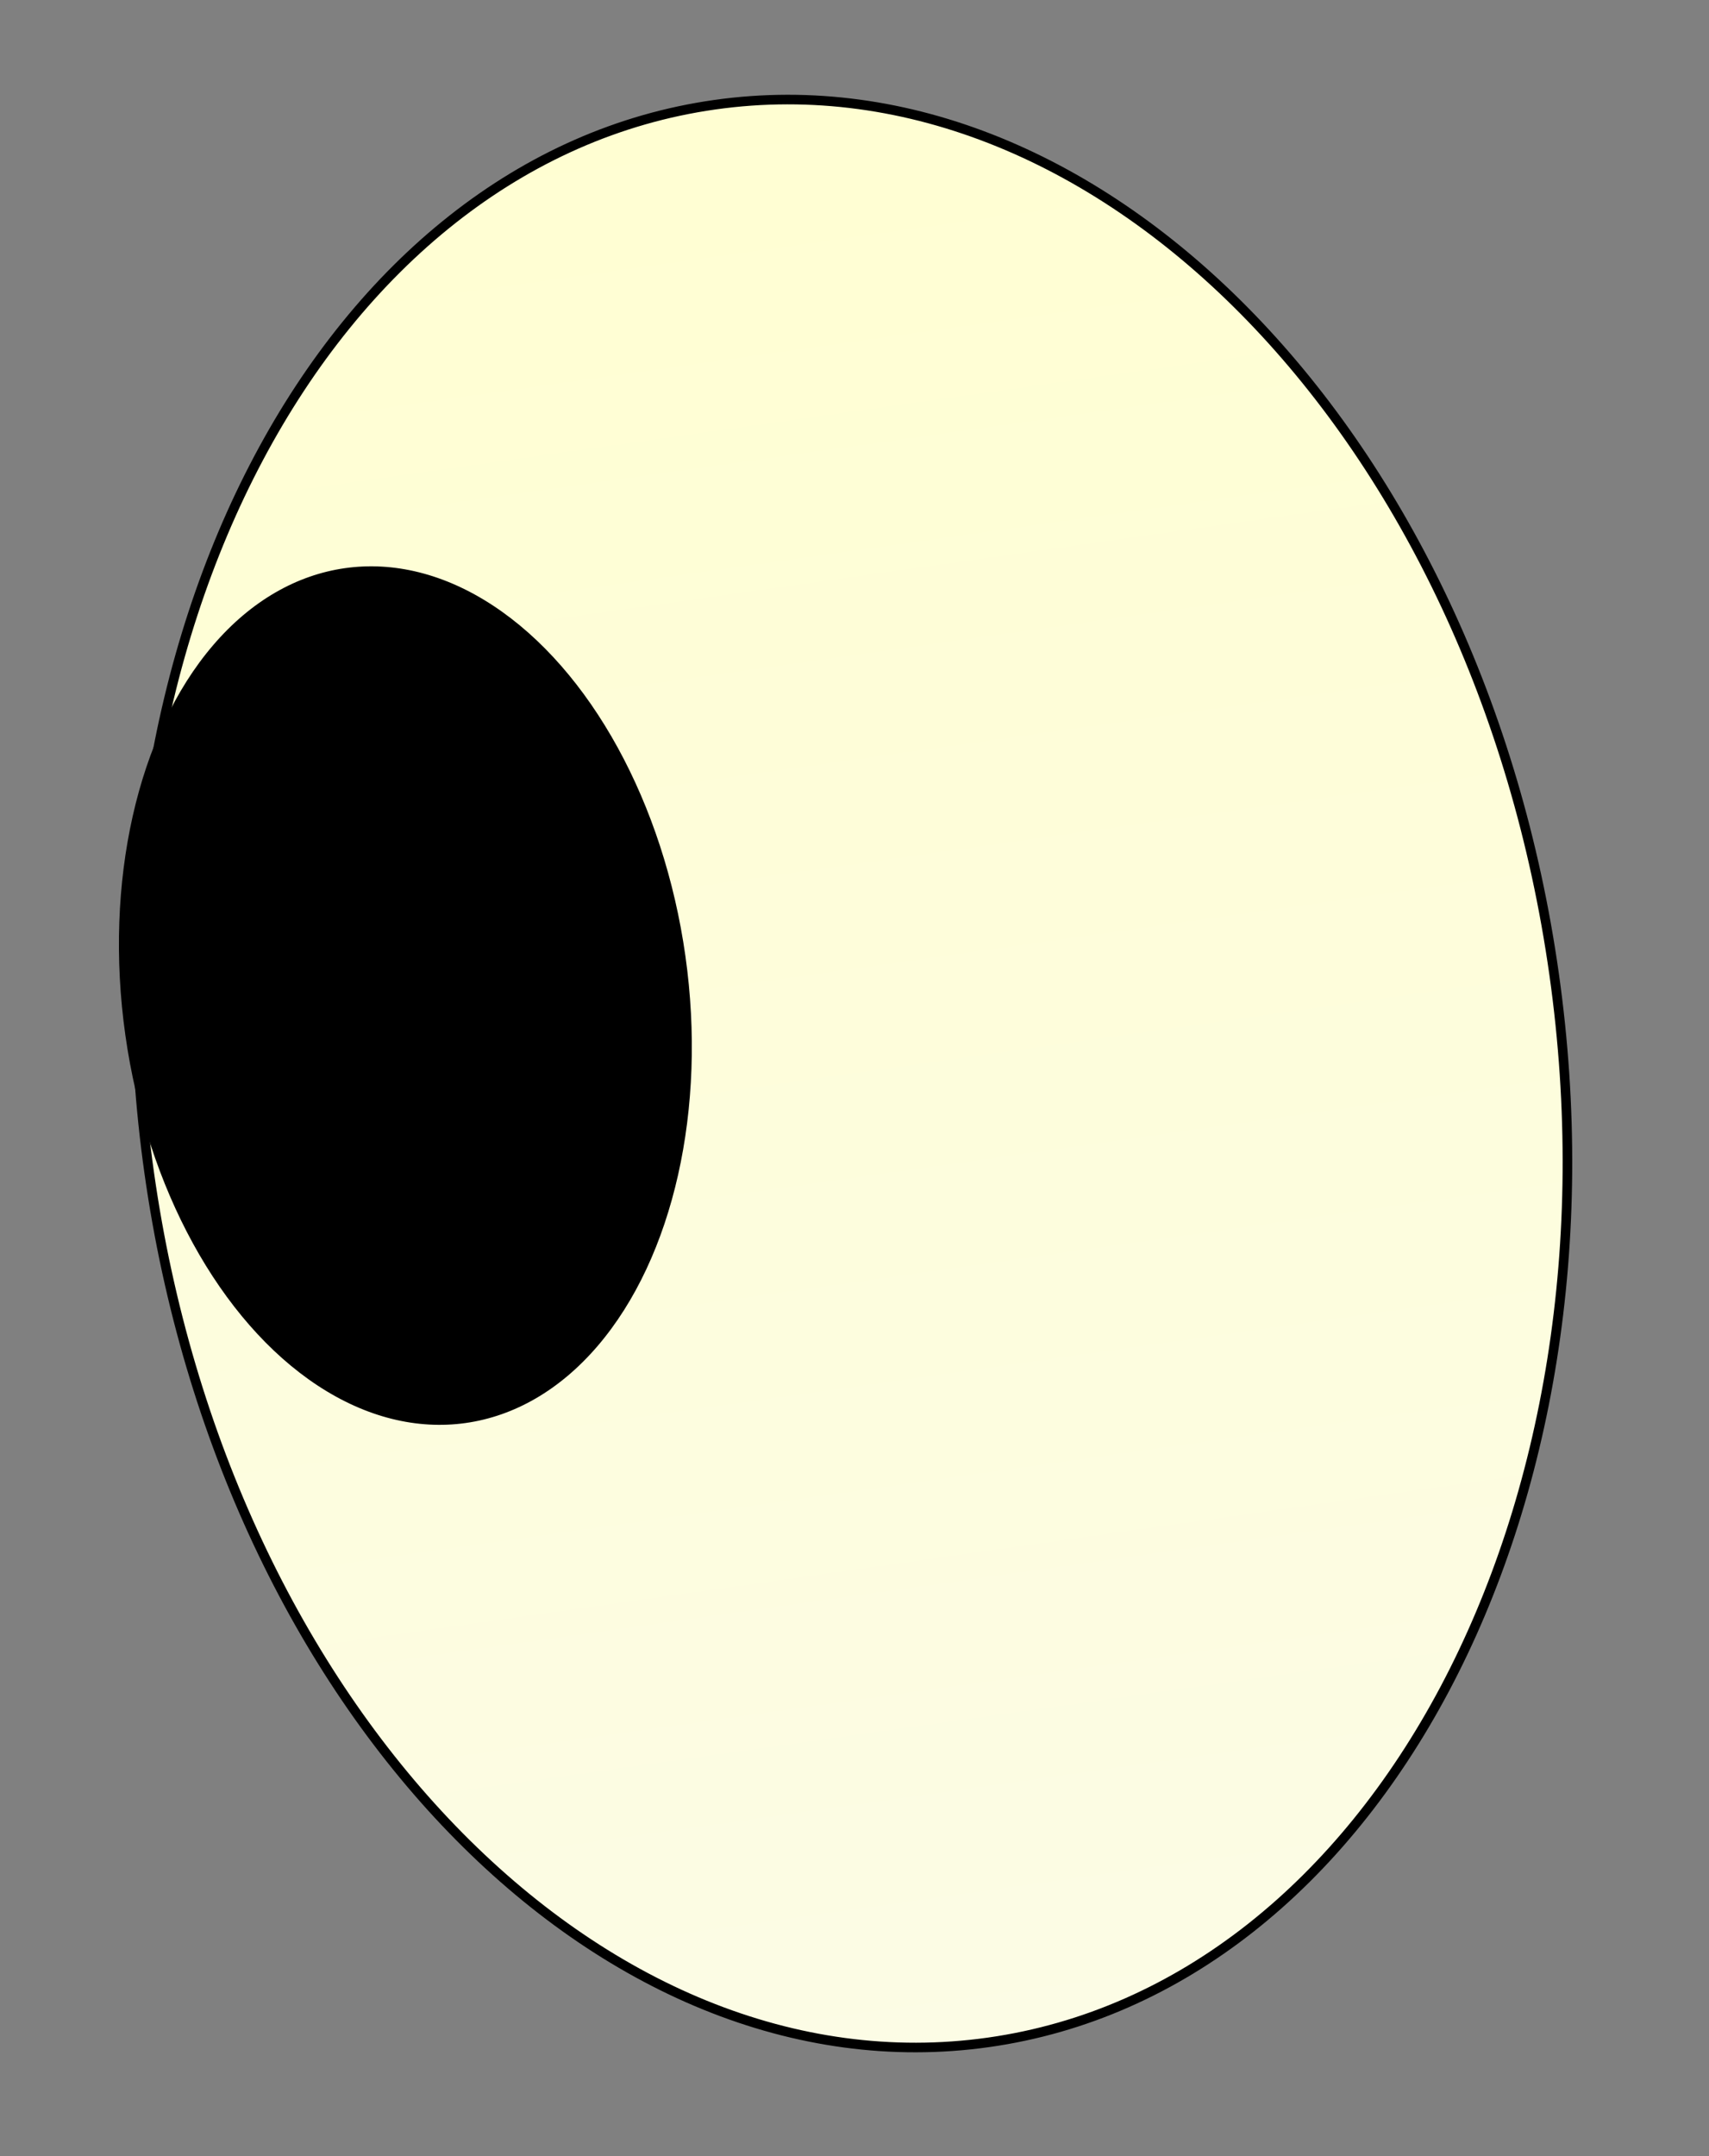
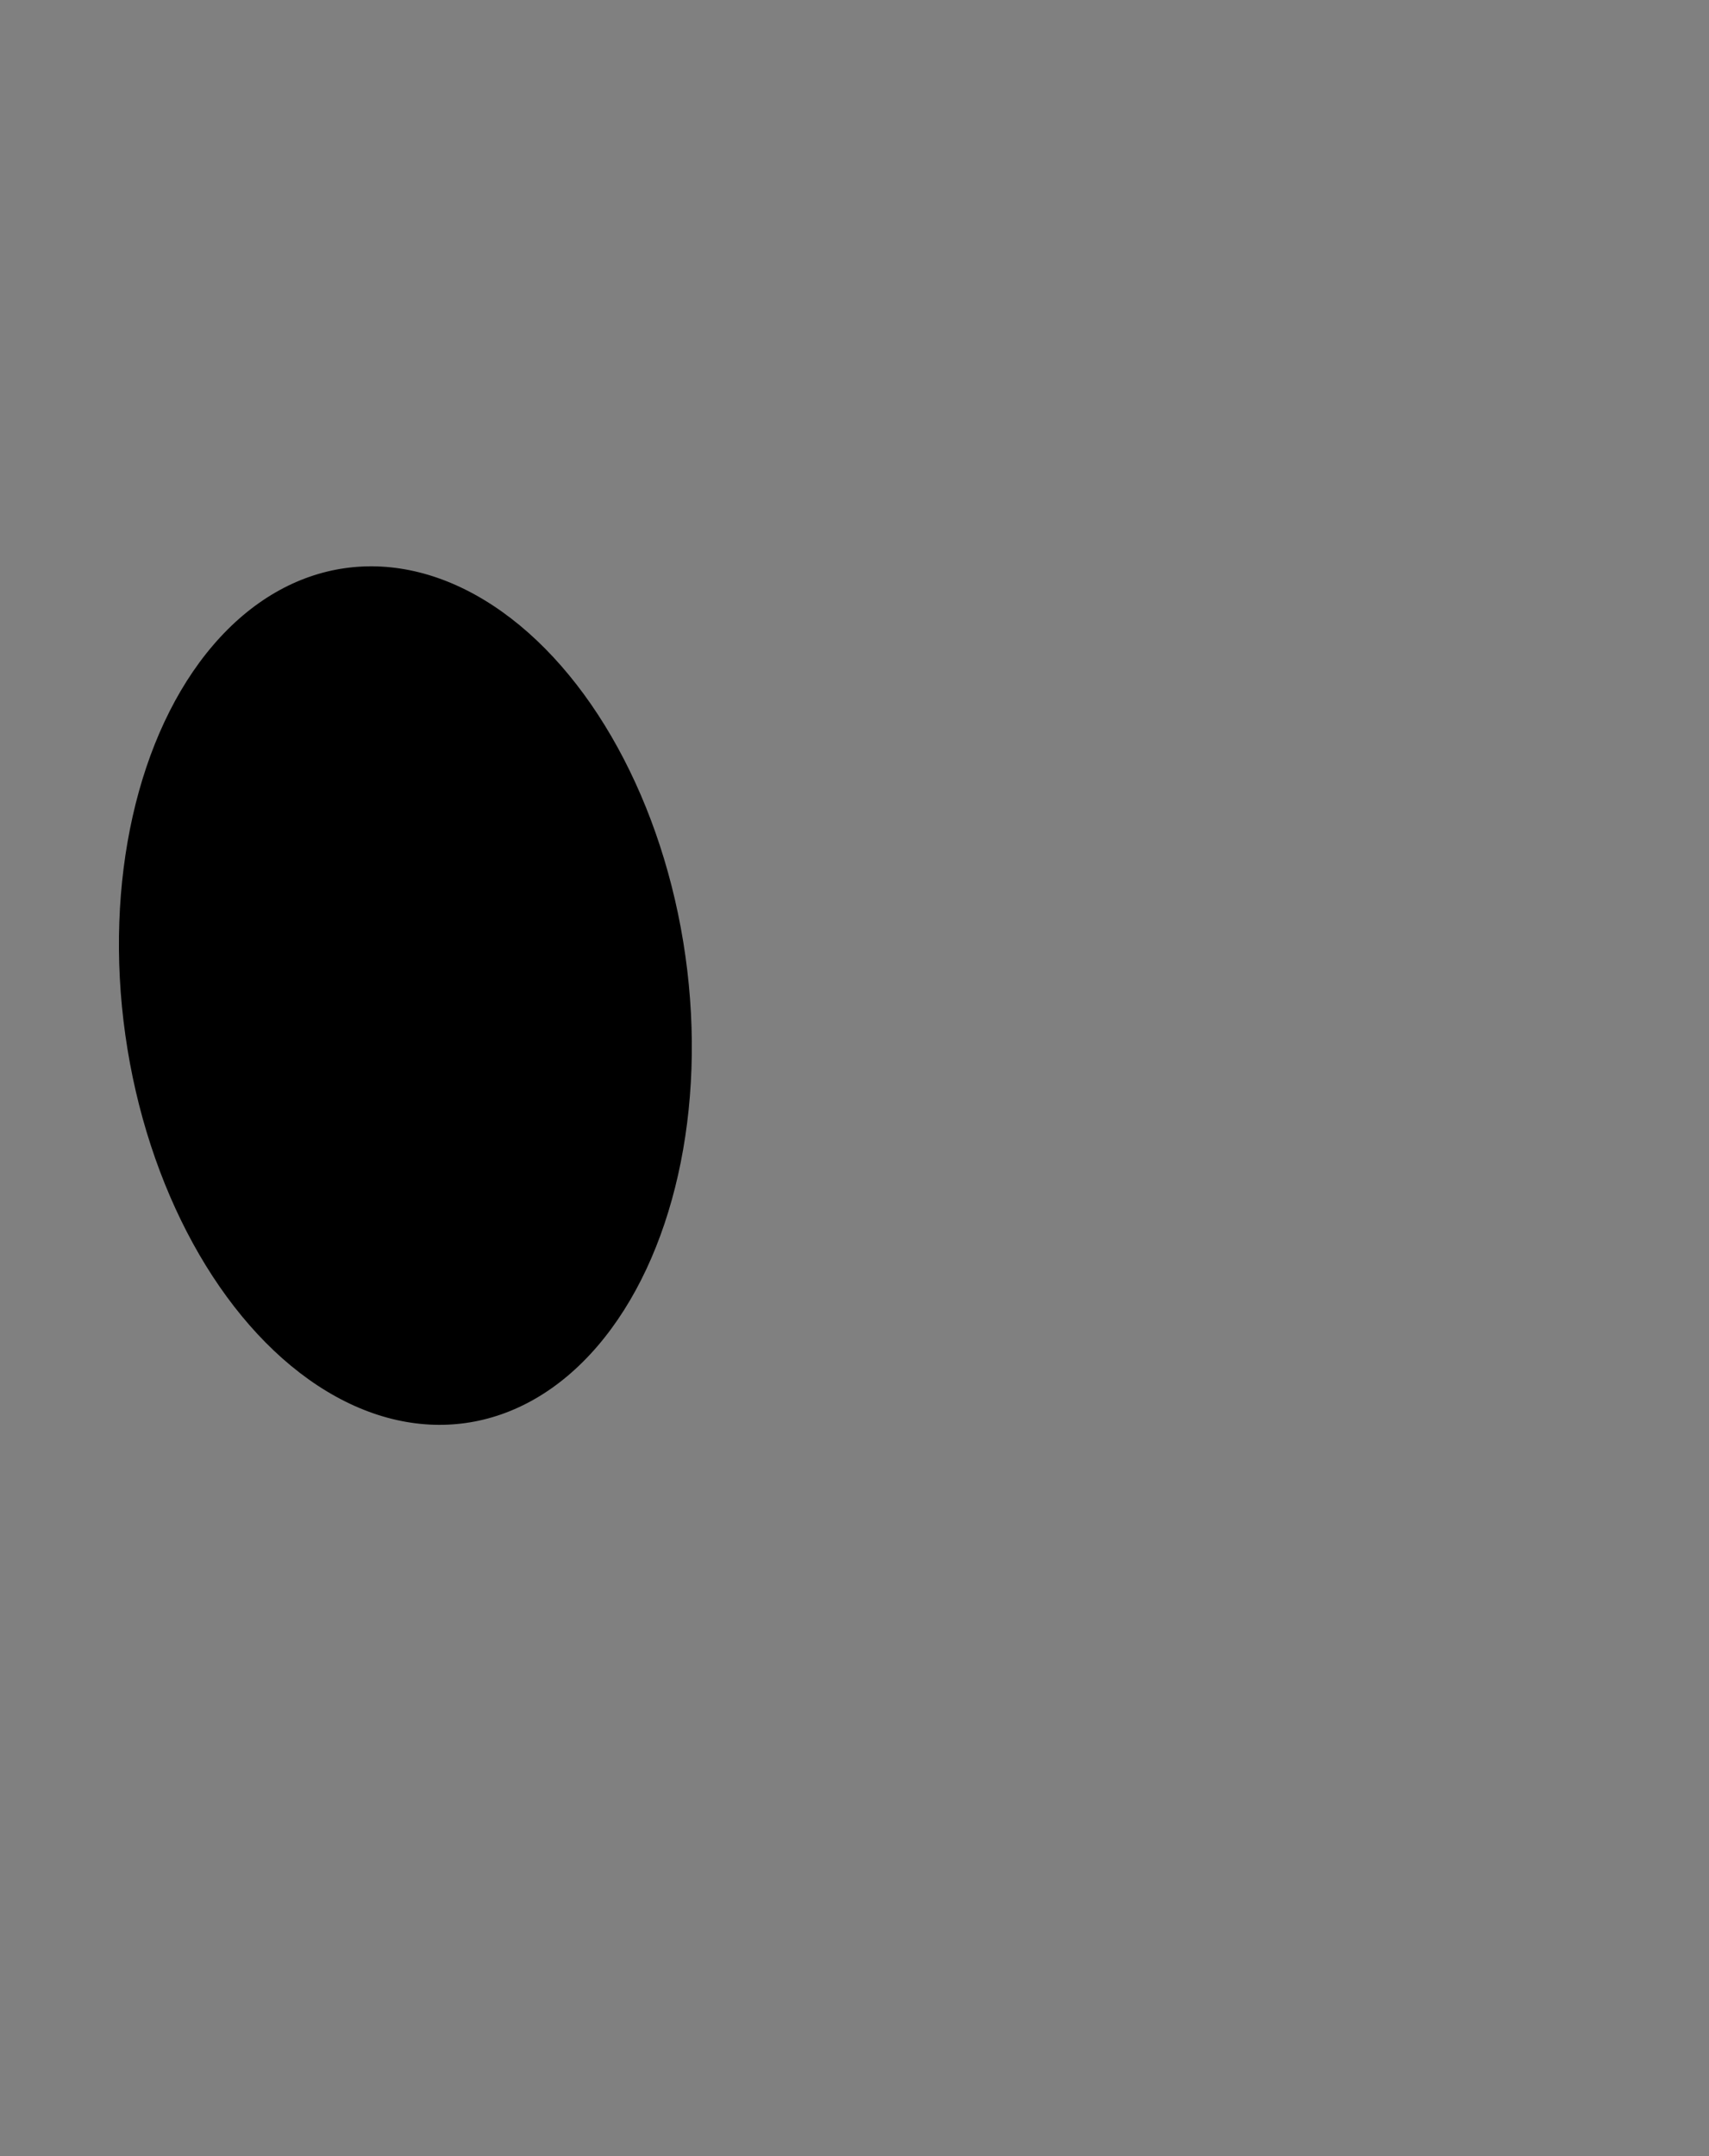
<svg xmlns="http://www.w3.org/2000/svg" width="69" height="87" viewBox="0 0 69 87" fill="none">
  <rect x="0" y="0" width="69" height="87" fill="#808080" stroke="none" />
-   <path d="M28.863 4.225C36.671 3.122 44.373 6.475 50.513 12.822C56.653 19.169 61.22 28.499 62.747 39.311C64.274 50.123 62.47 60.354 58.329 68.153C54.187 75.952 47.715 81.307 39.907 82.41C32.099 83.513 24.398 80.16 18.259 73.813C12.119 67.466 7.551 58.135 6.024 47.323C4.497 36.512 6.301 26.281 10.443 18.483C14.585 10.683 21.055 5.328 28.863 4.225Z" fill="url(#paint0_linear_254_4259)" stroke="black" stroke-width="0.387" />
  <ellipse cx="16.367" cy="40.172" rx="11.418" ry="17.418" transform="rotate(-8.04 16.367 40.172)" fill="black" />
  <defs>
    <linearGradient id="paint0_linear_254_4259" x1="28.836" y1="4.033" x2="39.935" y2="82.602" gradientUnits="userSpaceOnUse">
      <stop stop-color="#FFFED2" />
      <stop offset="1" stop-color="#FCFCE5" />
    </linearGradient>
  </defs>
</svg>